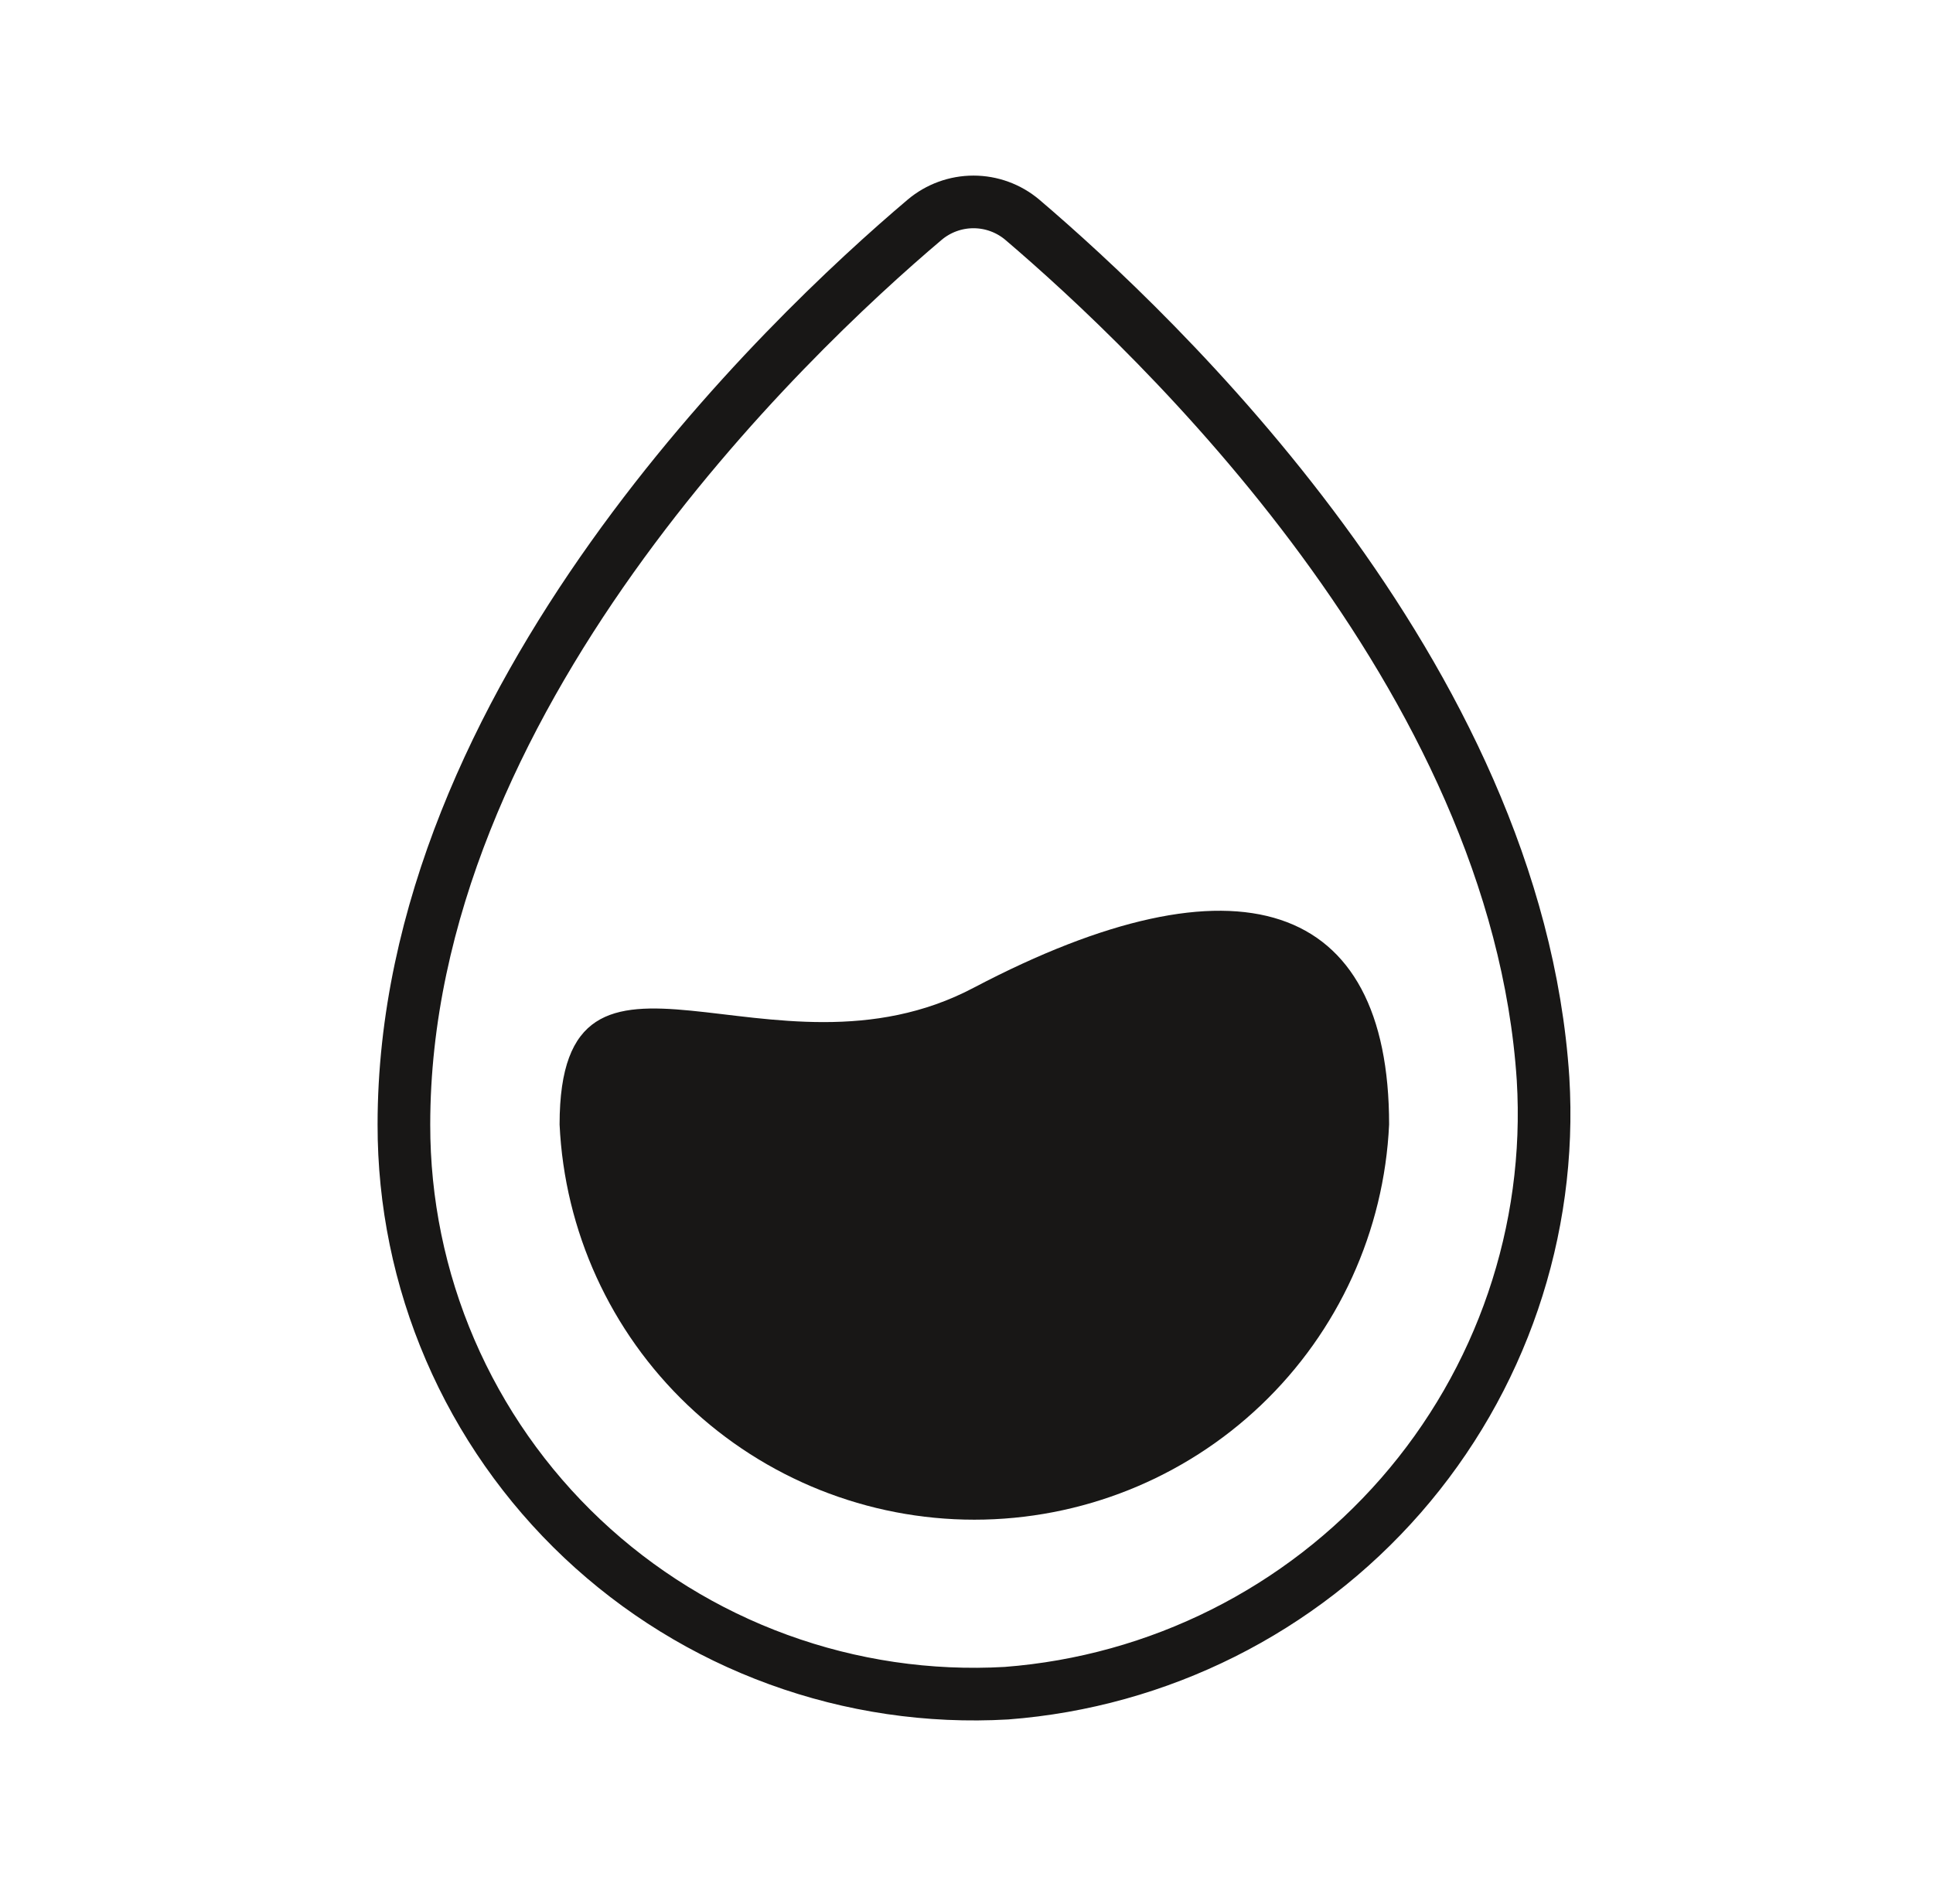
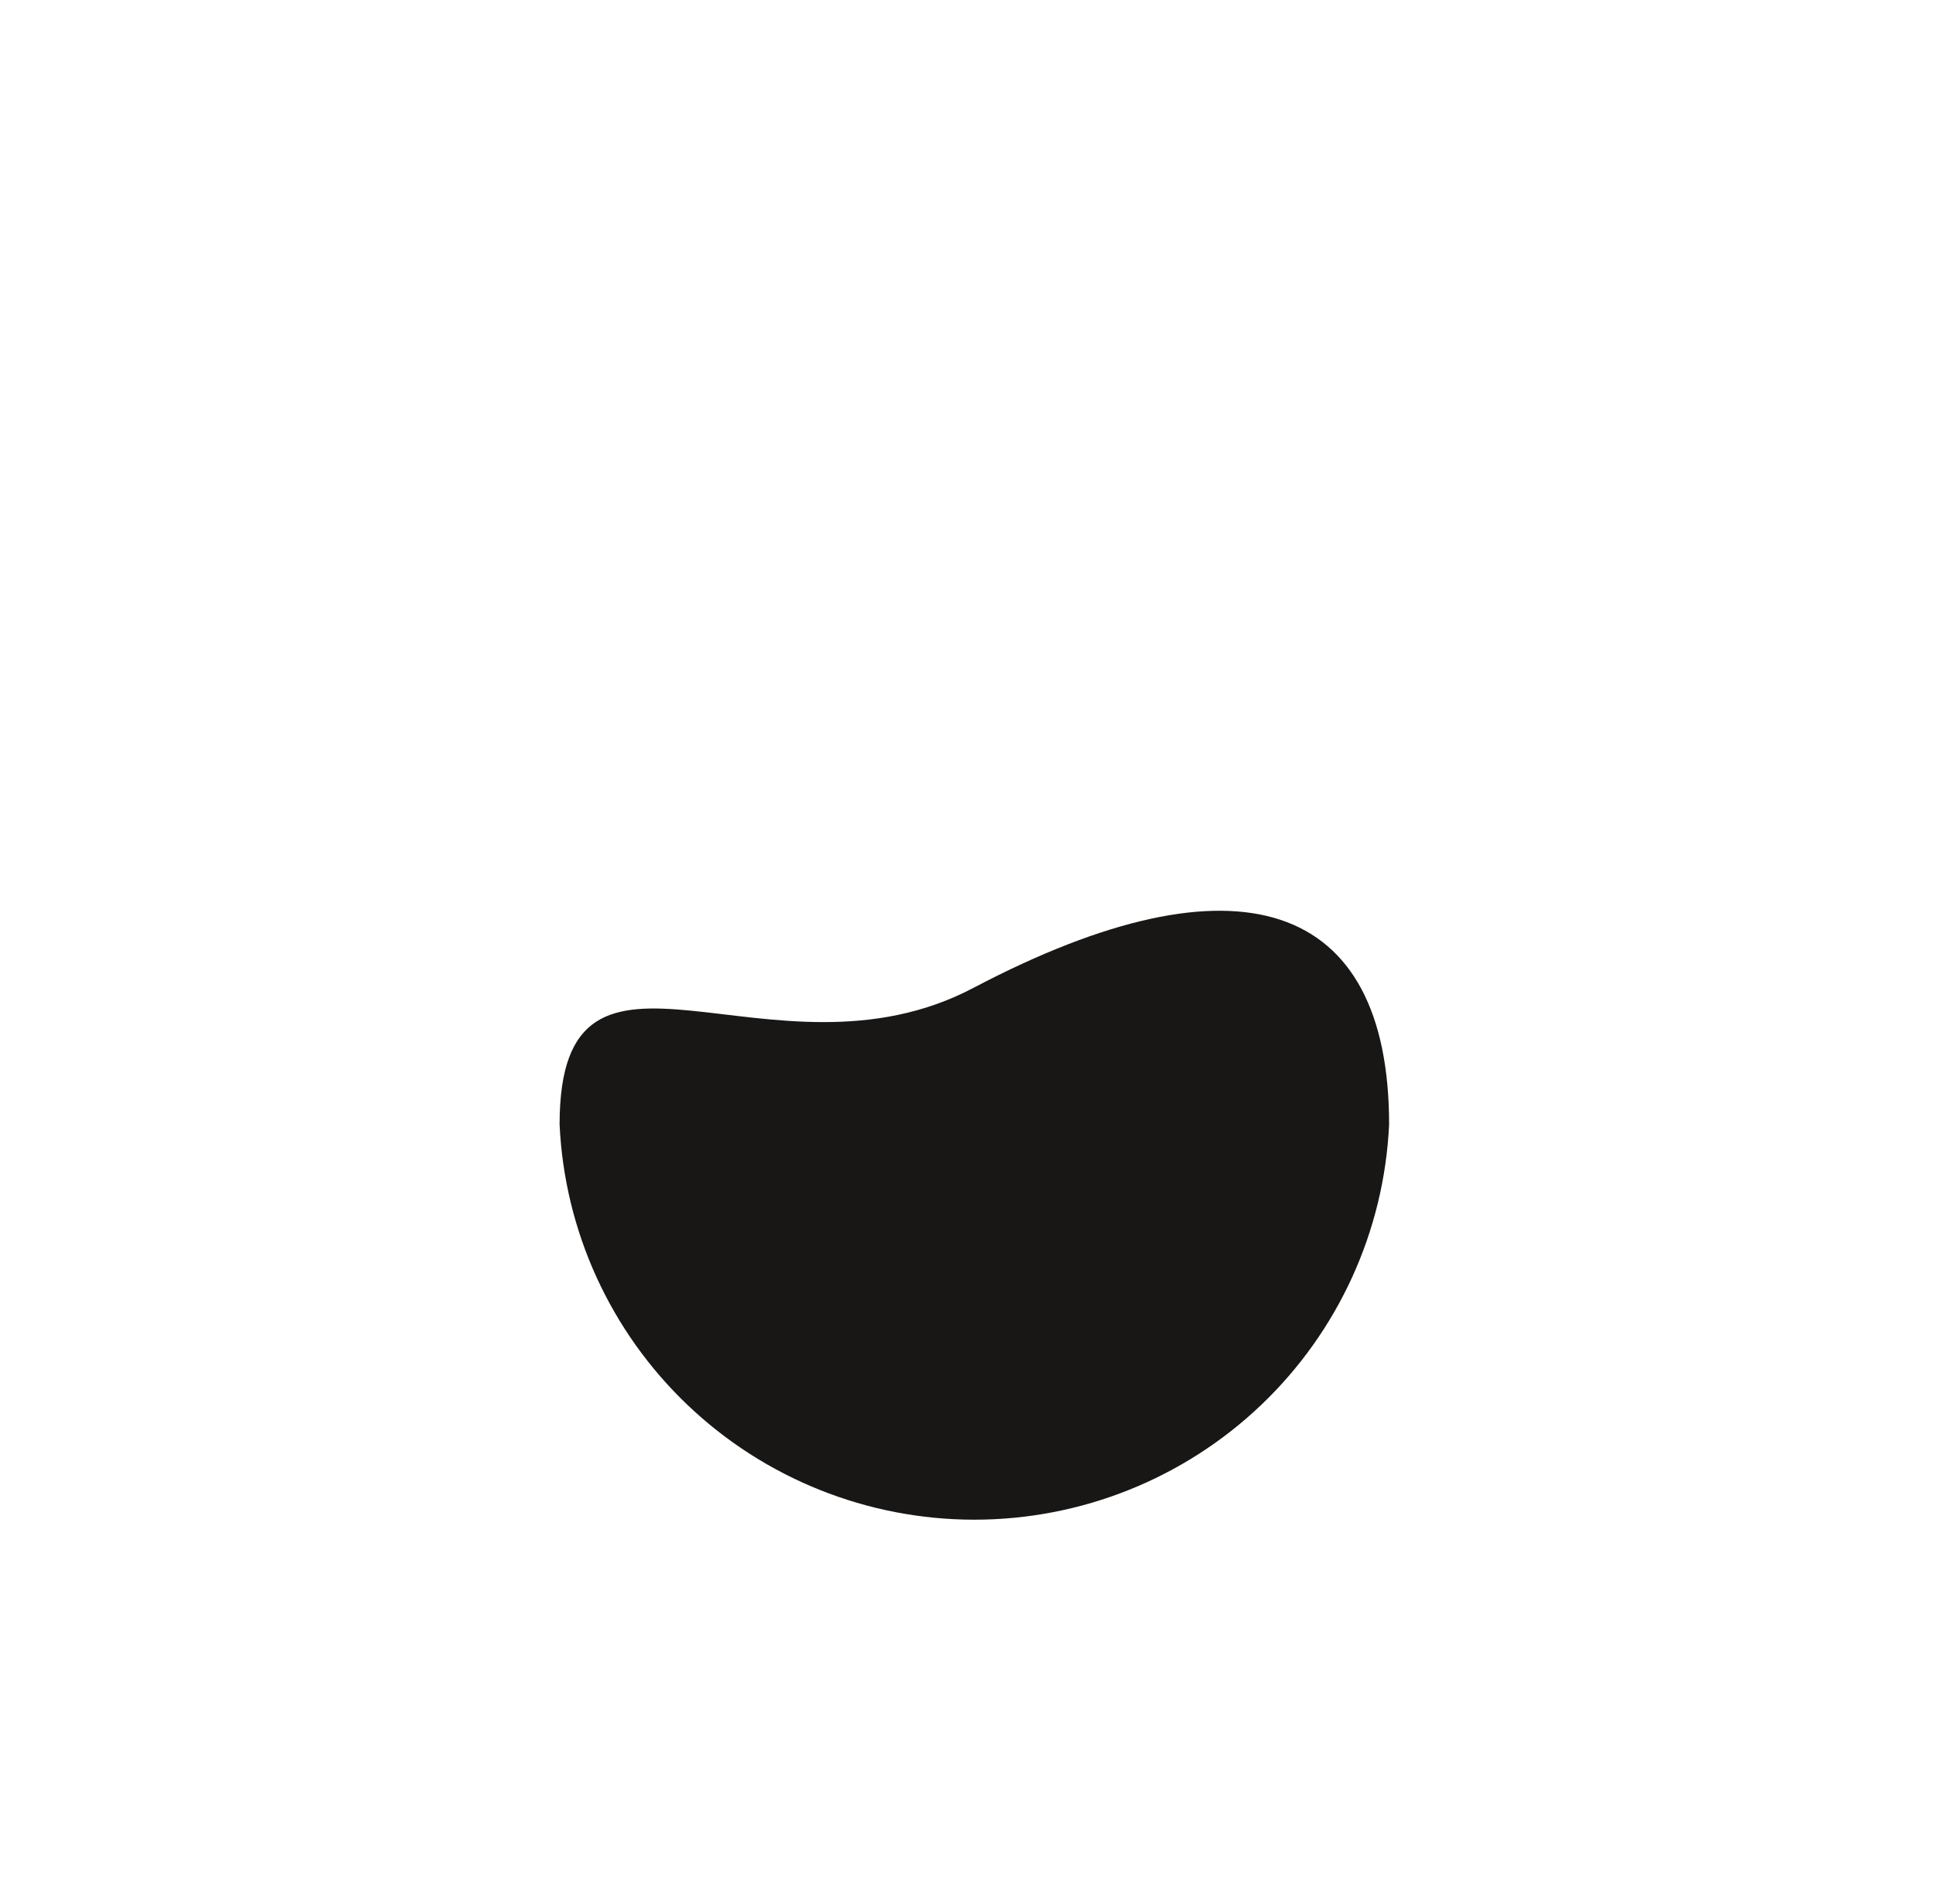
<svg xmlns="http://www.w3.org/2000/svg" width="67" height="66" viewBox="0 0 67 66" fill="none">
-   <path d="M34.885 58.7C40.165 58.295 45.074 55.835 48.554 51.851C52.033 47.867 53.803 42.678 53.484 37.403C52.569 23.378 40.038 11.543 35.434 7.618C34.961 7.219 34.361 7 33.742 7C33.123 7 32.523 7.219 32.05 7.618C27.233 11.695 14 24.29 14 38.985C13.996 41.672 14.541 44.331 15.604 46.799C16.667 49.268 18.224 51.493 20.18 53.34C22.136 55.186 24.449 56.614 26.978 57.535C29.506 58.457 32.197 58.854 34.885 58.7Z" stroke="#181716" stroke-width="1.825" stroke-miterlimit="10" />
  <path d="M48.148 38.985C47.977 42.676 46.388 46.158 43.711 48.71C41.034 51.261 37.474 52.685 33.772 52.685C30.07 52.685 26.51 51.261 23.833 48.71C21.155 46.158 19.567 42.676 19.396 38.985C19.396 31.075 26.744 37.951 33.757 34.239C42.904 29.432 48.148 31.197 48.148 38.985Z" fill="#181716" />
</svg>